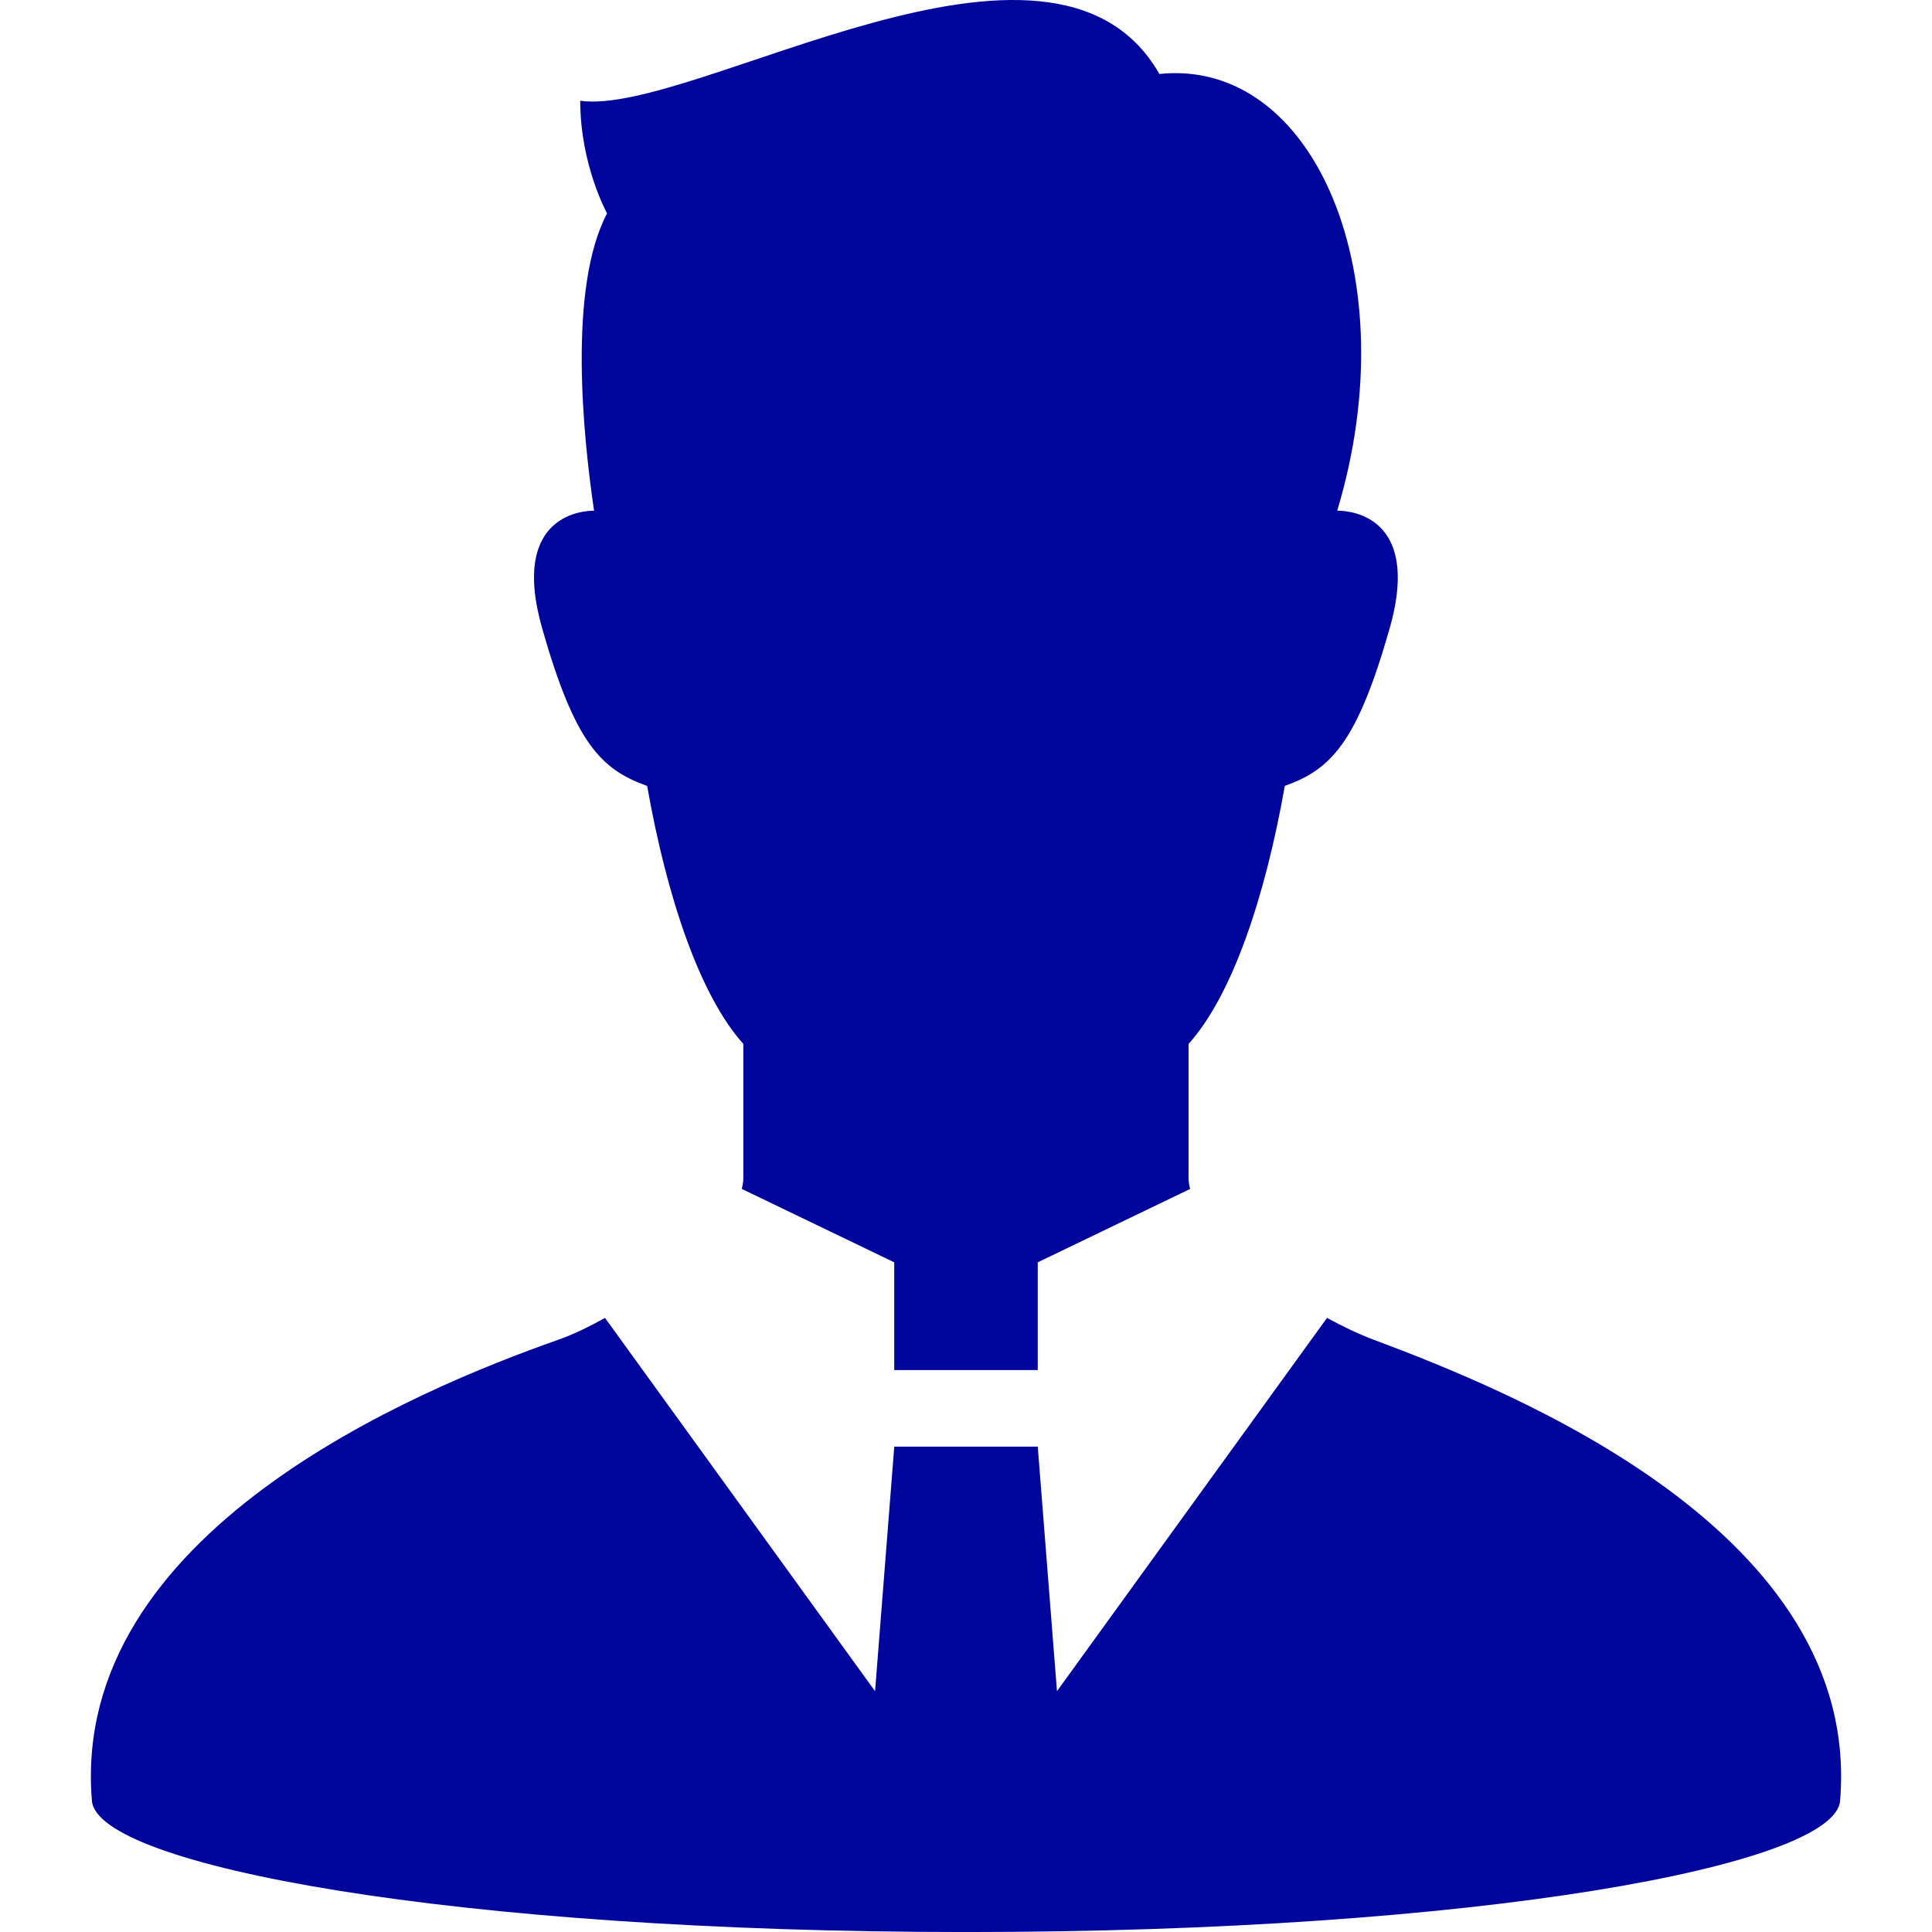
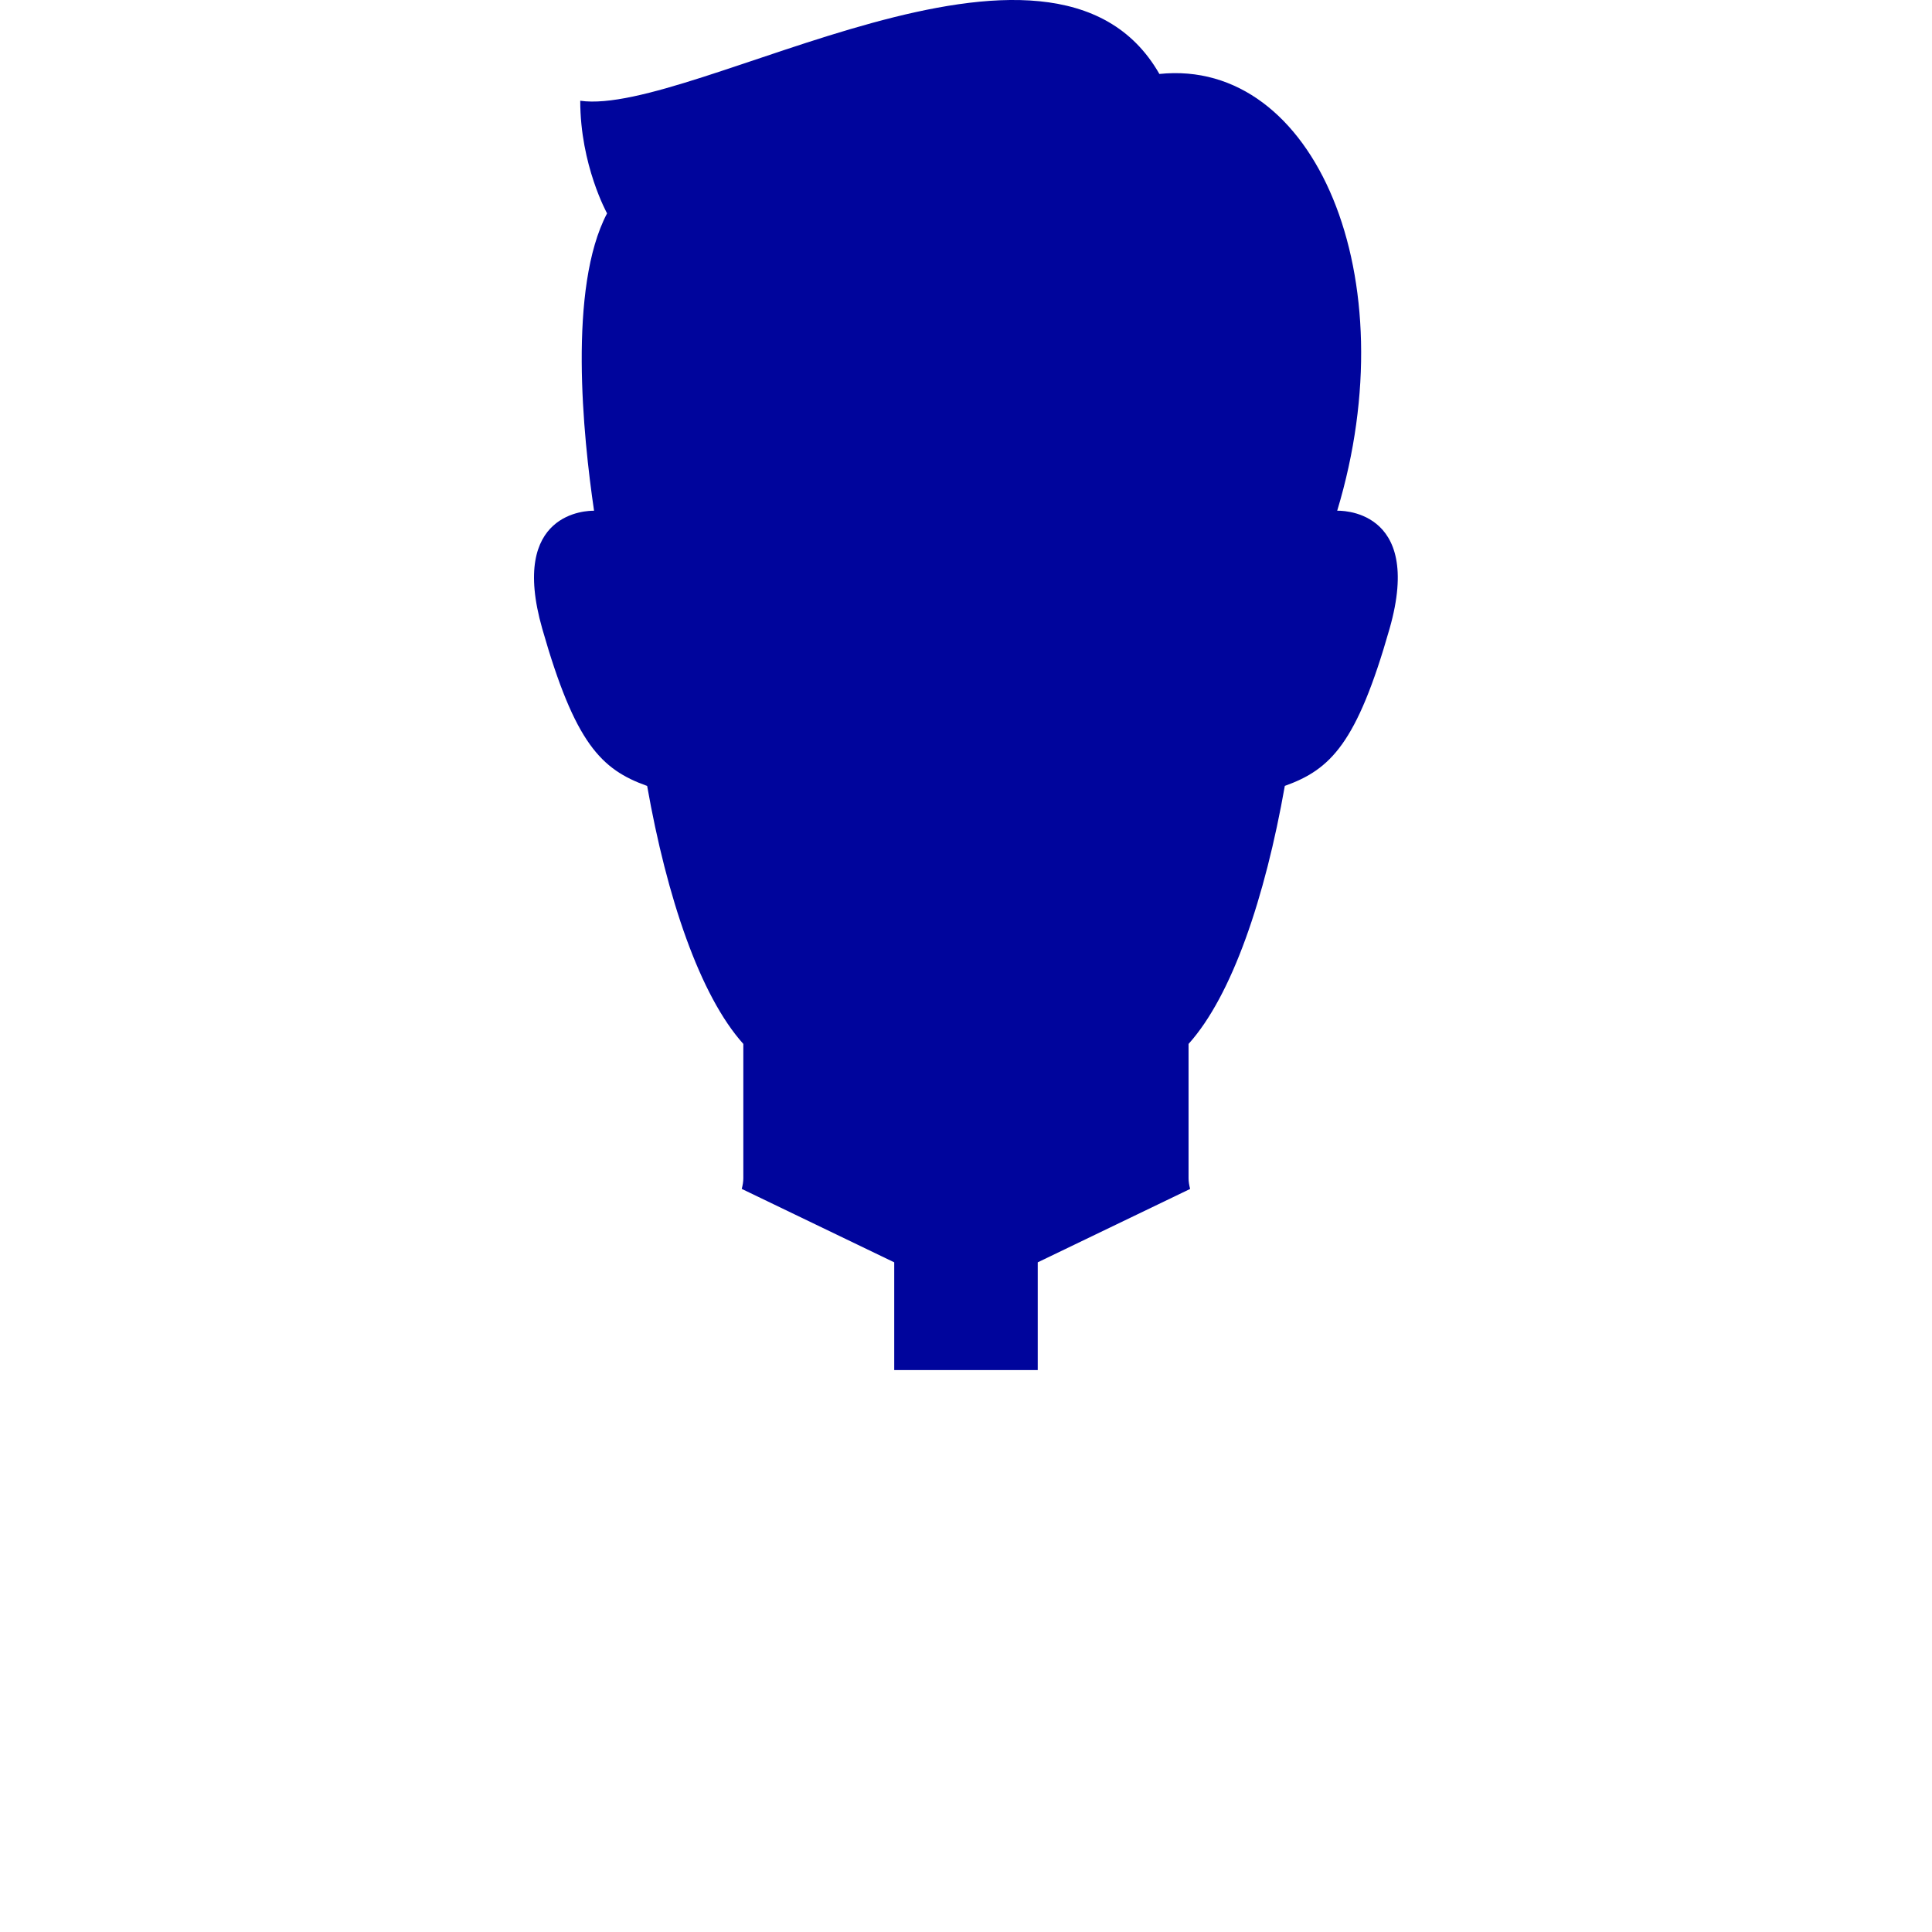
<svg xmlns="http://www.w3.org/2000/svg" id="_x32_" version="1.1" viewBox="0 0 512 512">
  <defs>
    <style>
      .st0 {
        fill: #00059c;
      }
    </style>
  </defs>
-   <path class="st0" d="M364.03,355.04c-3.86-1.45-8.07-3.44-12.35-5.79l-71.57,98.93-5.09-64.81h-38.03l-5.09,64.81-71.57-98.93c-4.41,2.47-8.66,4.49-12.36,5.79-37.48,13.19-129.55,51.14-123.61,122.21,1.43,17.06,95.22,34.76,231.65,34.76s230.21-17.7,231.63-34.76c5.94-71.14-86.37-108.28-123.61-122.21Z" />
  <path class="st0" d="M171.5,208.27c5.21,29.52,13.97,55.55,25.49,68.38v35.59c0,.9-.16,1.85-.42,2.83l40.41,19.46v28.55h38.03v-28.55l40.39-19.45c-.26-.98-.42-1.93-.42-2.84v-35.59c11.55-12.83,20.3-38.86,25.51-68.38,12.14-4.34,19.1-11.28,27.76-41.66,9.23-32.36-13.88-31.26-13.88-31.26,18.69-61.87-5.92-120.02-47.12-115.75-28.43-49.73-123.63,11.36-153.48,7.1,0,17.06,7.11,29.84,7.11,29.84-10.38,19.69-6.38,58.95-3.45,78.81-1.7-.03-22.6.19-13.73,31.26,8.67,30.38,15.61,37.32,27.77,41.66Z" />
</svg>